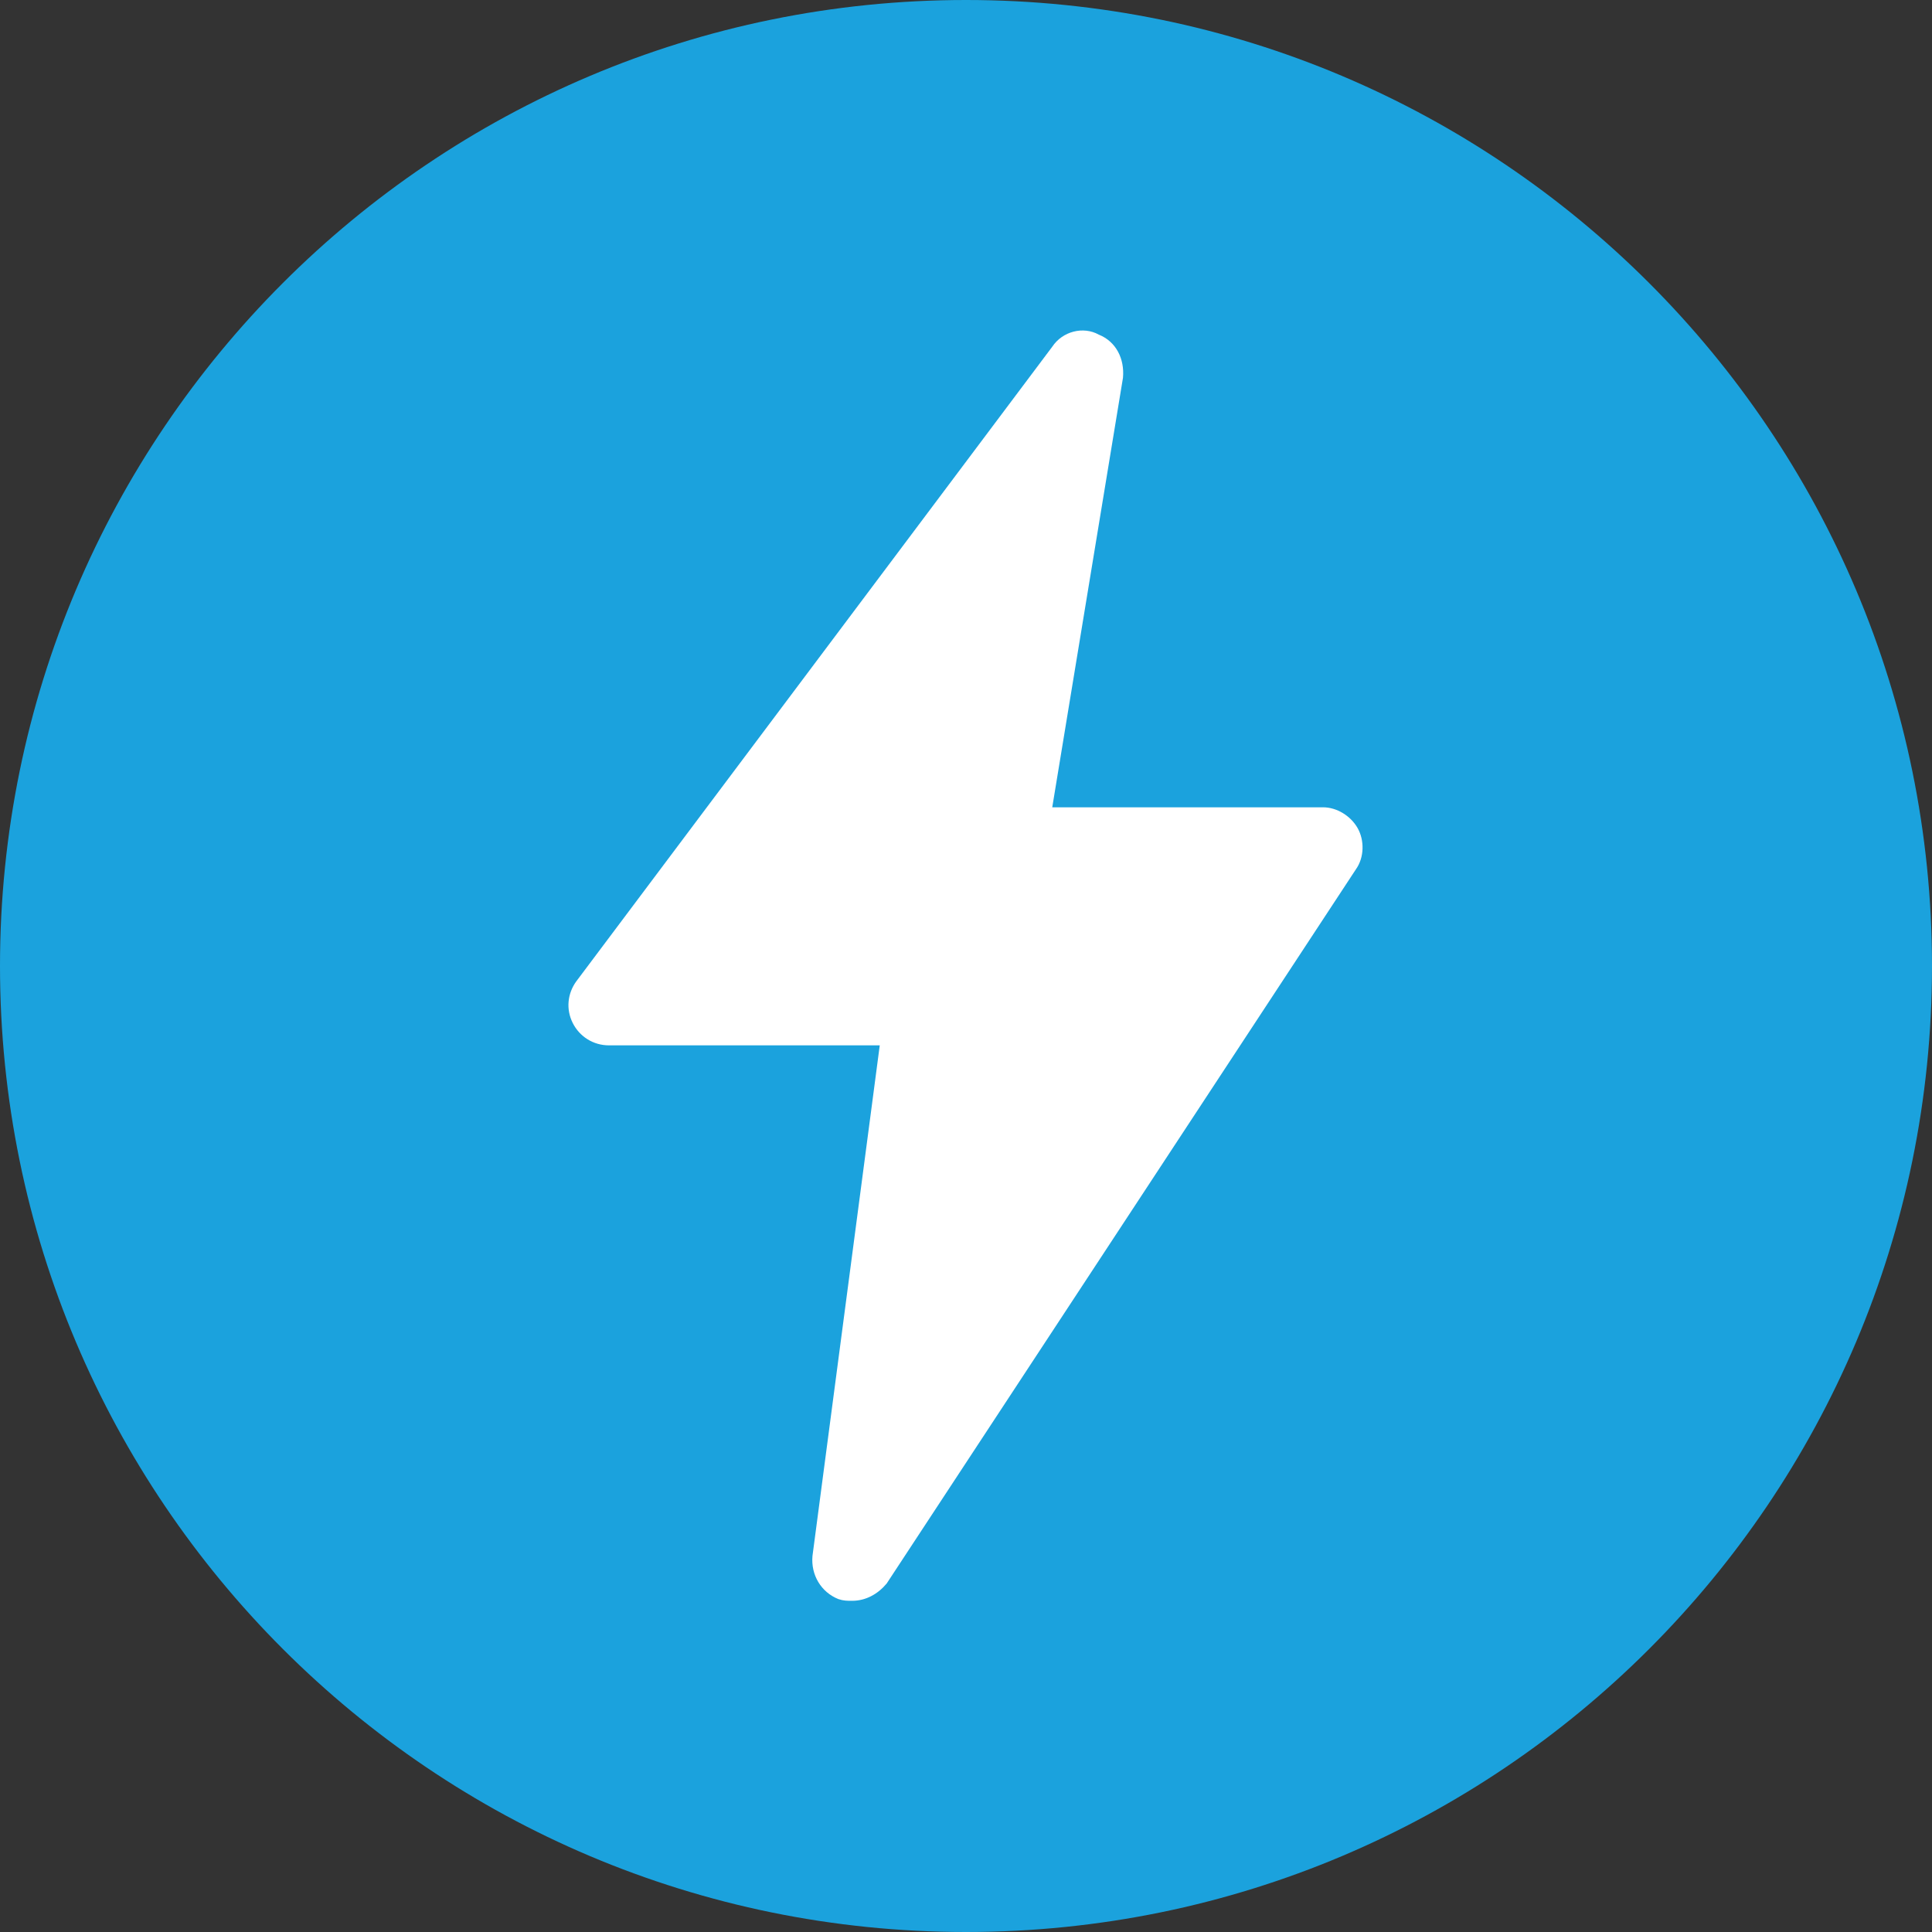
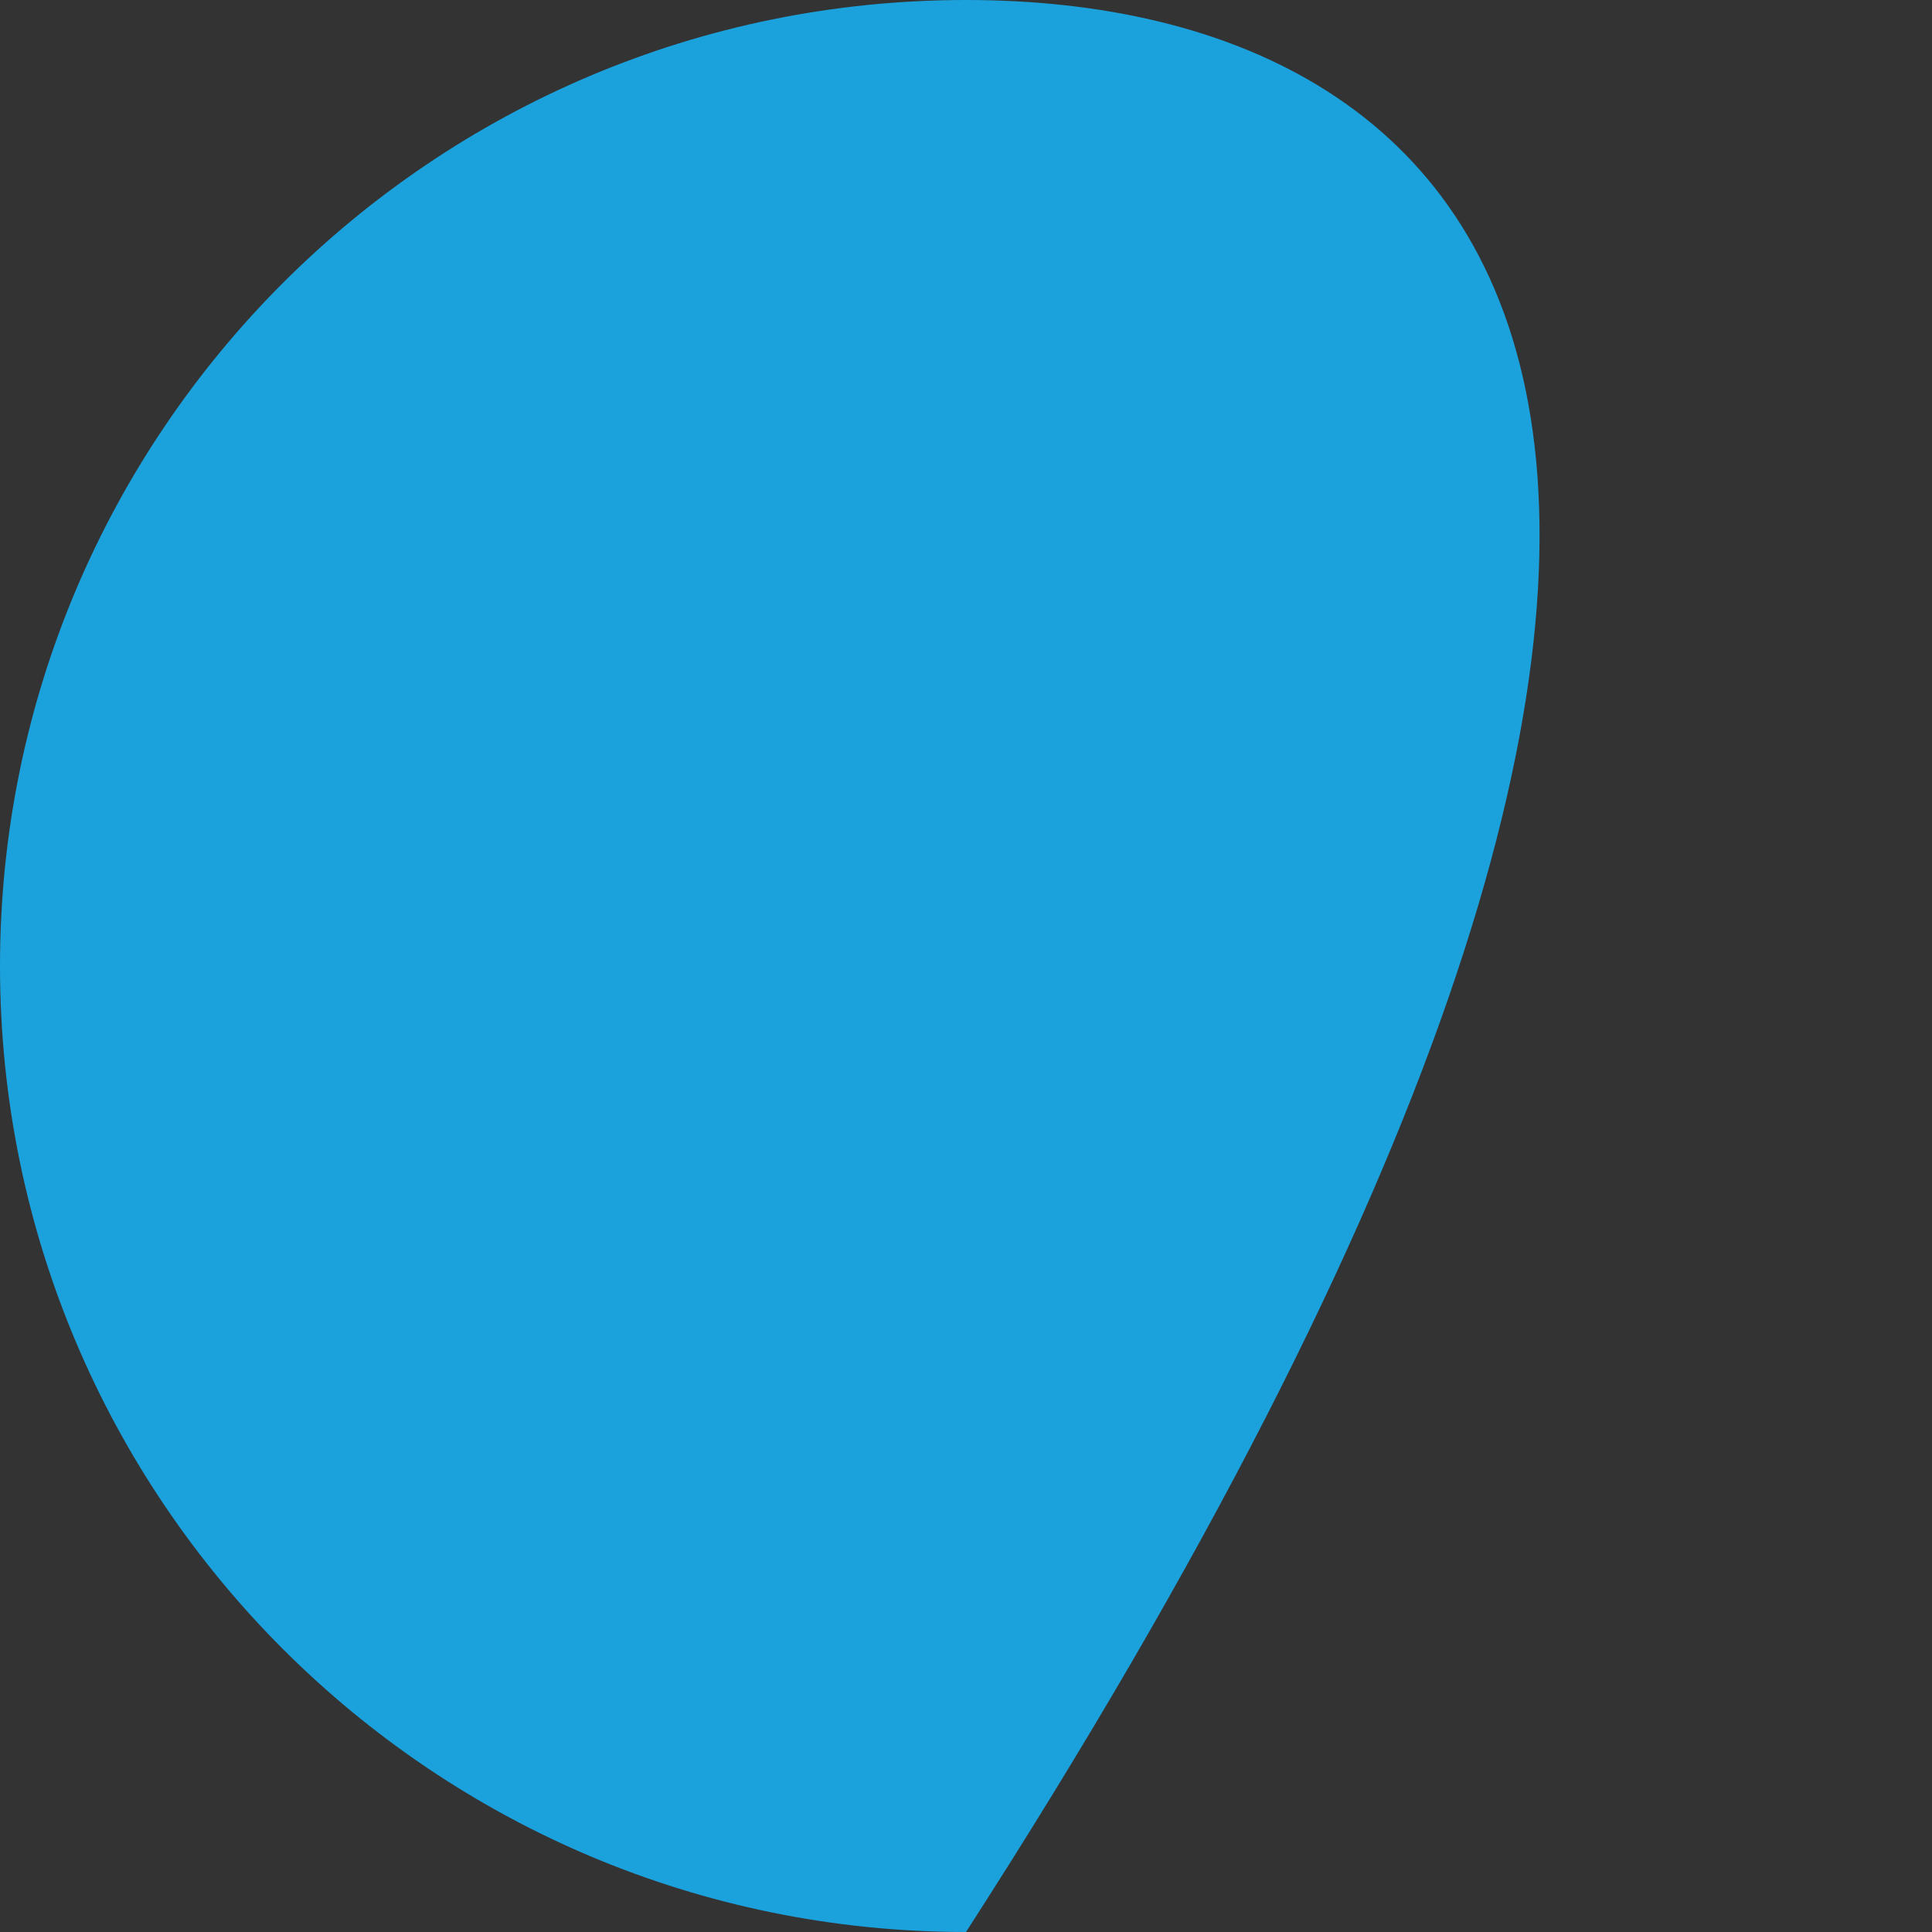
<svg xmlns="http://www.w3.org/2000/svg" width="112" height="112" viewBox="0 0 112 112" fill="none">
  <rect x="0" y="0" width="112" height="112" fill="#333333" stroke="none" />
-   <path d="M56 112C86.928 112 112 86.928 112 56C112 25.072 86.928 0 56 0C25.072 0 0 25.072 0 56C0 86.928 25.072 112 56 112Z" fill="#1BA2DD" />
-   <path d="M49.4 92.8C49.1 92.8 48.9 92.8 48.6 92.7C47.6 92.3 47 91.3 47.1 90.2L51 60.6H35.3C34.4 60.6 33.6 60.1 33.2 59.3C32.8 58.5 32.9 57.6 33.4 56.9L61 20.1C61.6 19.2 62.8 18.9 63.7 19.4C64.7 19.8 65.2 20.8 65.1 21.9L61 46.8H76.7C77.5 46.8 78.3 47.3 78.7 48C79.1 48.7 79.1 49.7 78.6 50.4L51.4 91.8C50.9 92.4 50.2 92.8 49.4 92.8Z" fill="white" />
+   <path d="M56 112C112 25.072 86.928 0 56 0C25.072 0 0 25.072 0 56C0 86.928 25.072 112 56 112Z" fill="#1BA2DD" />
</svg>